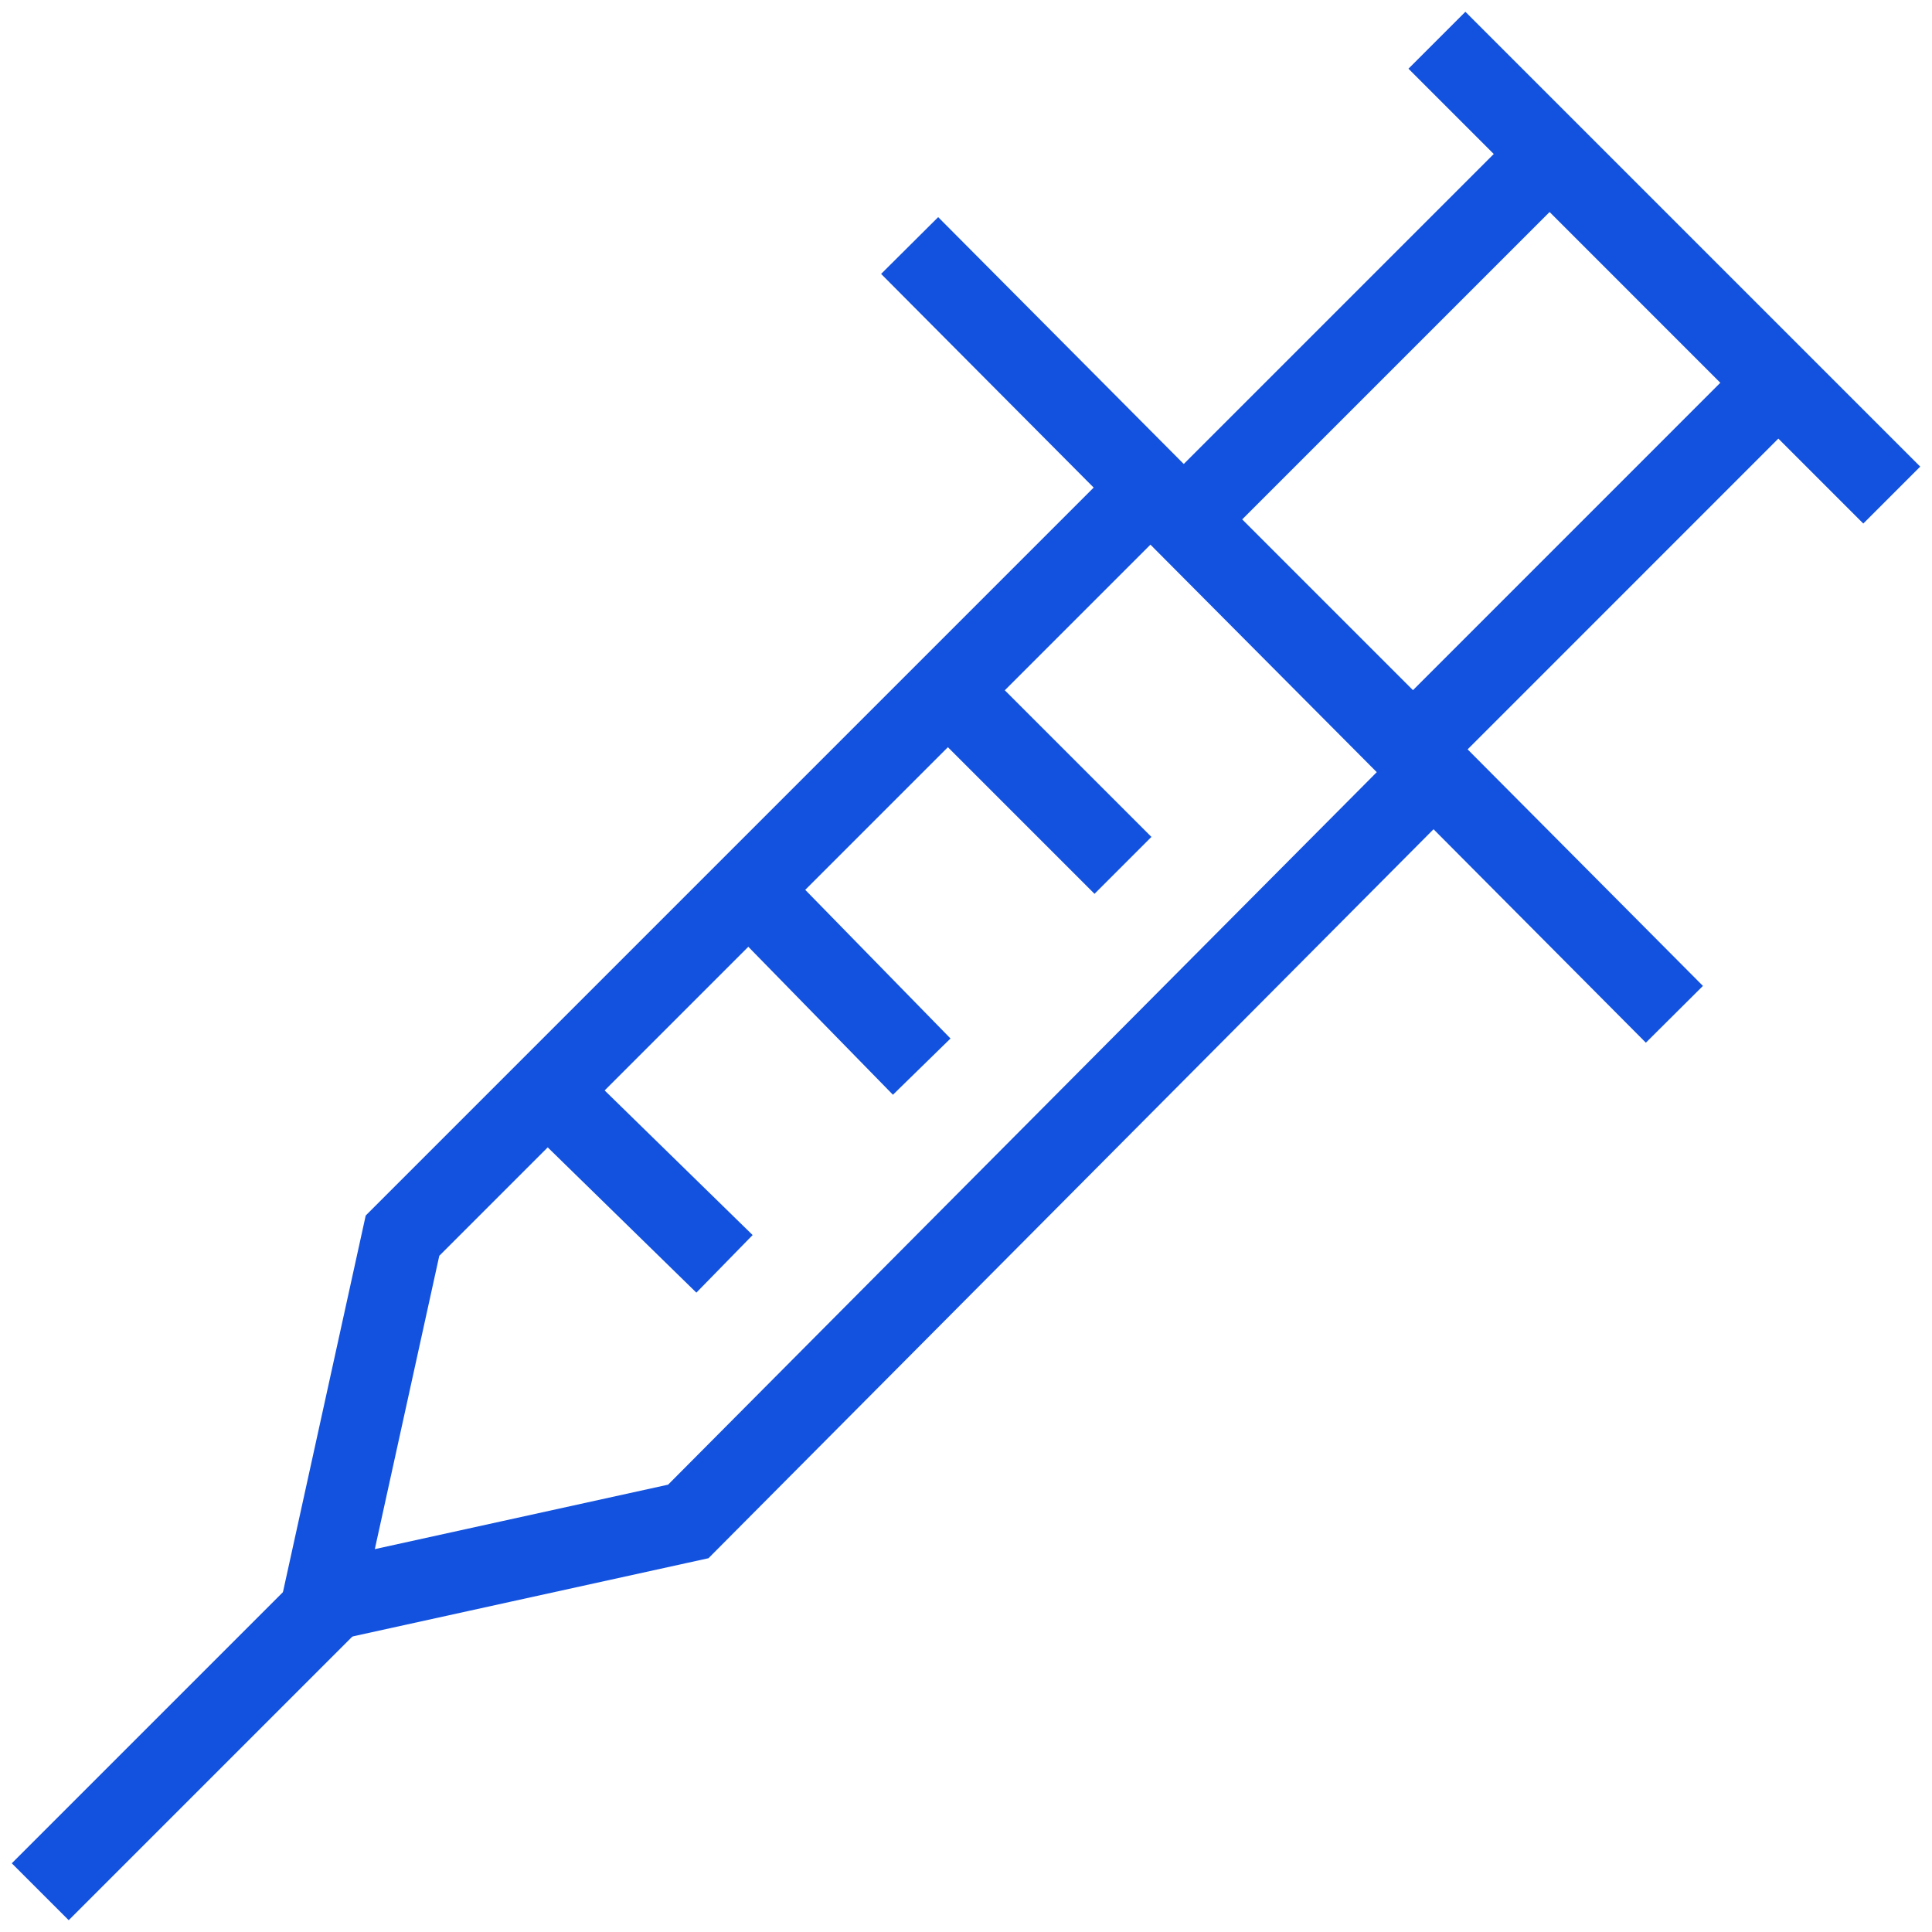
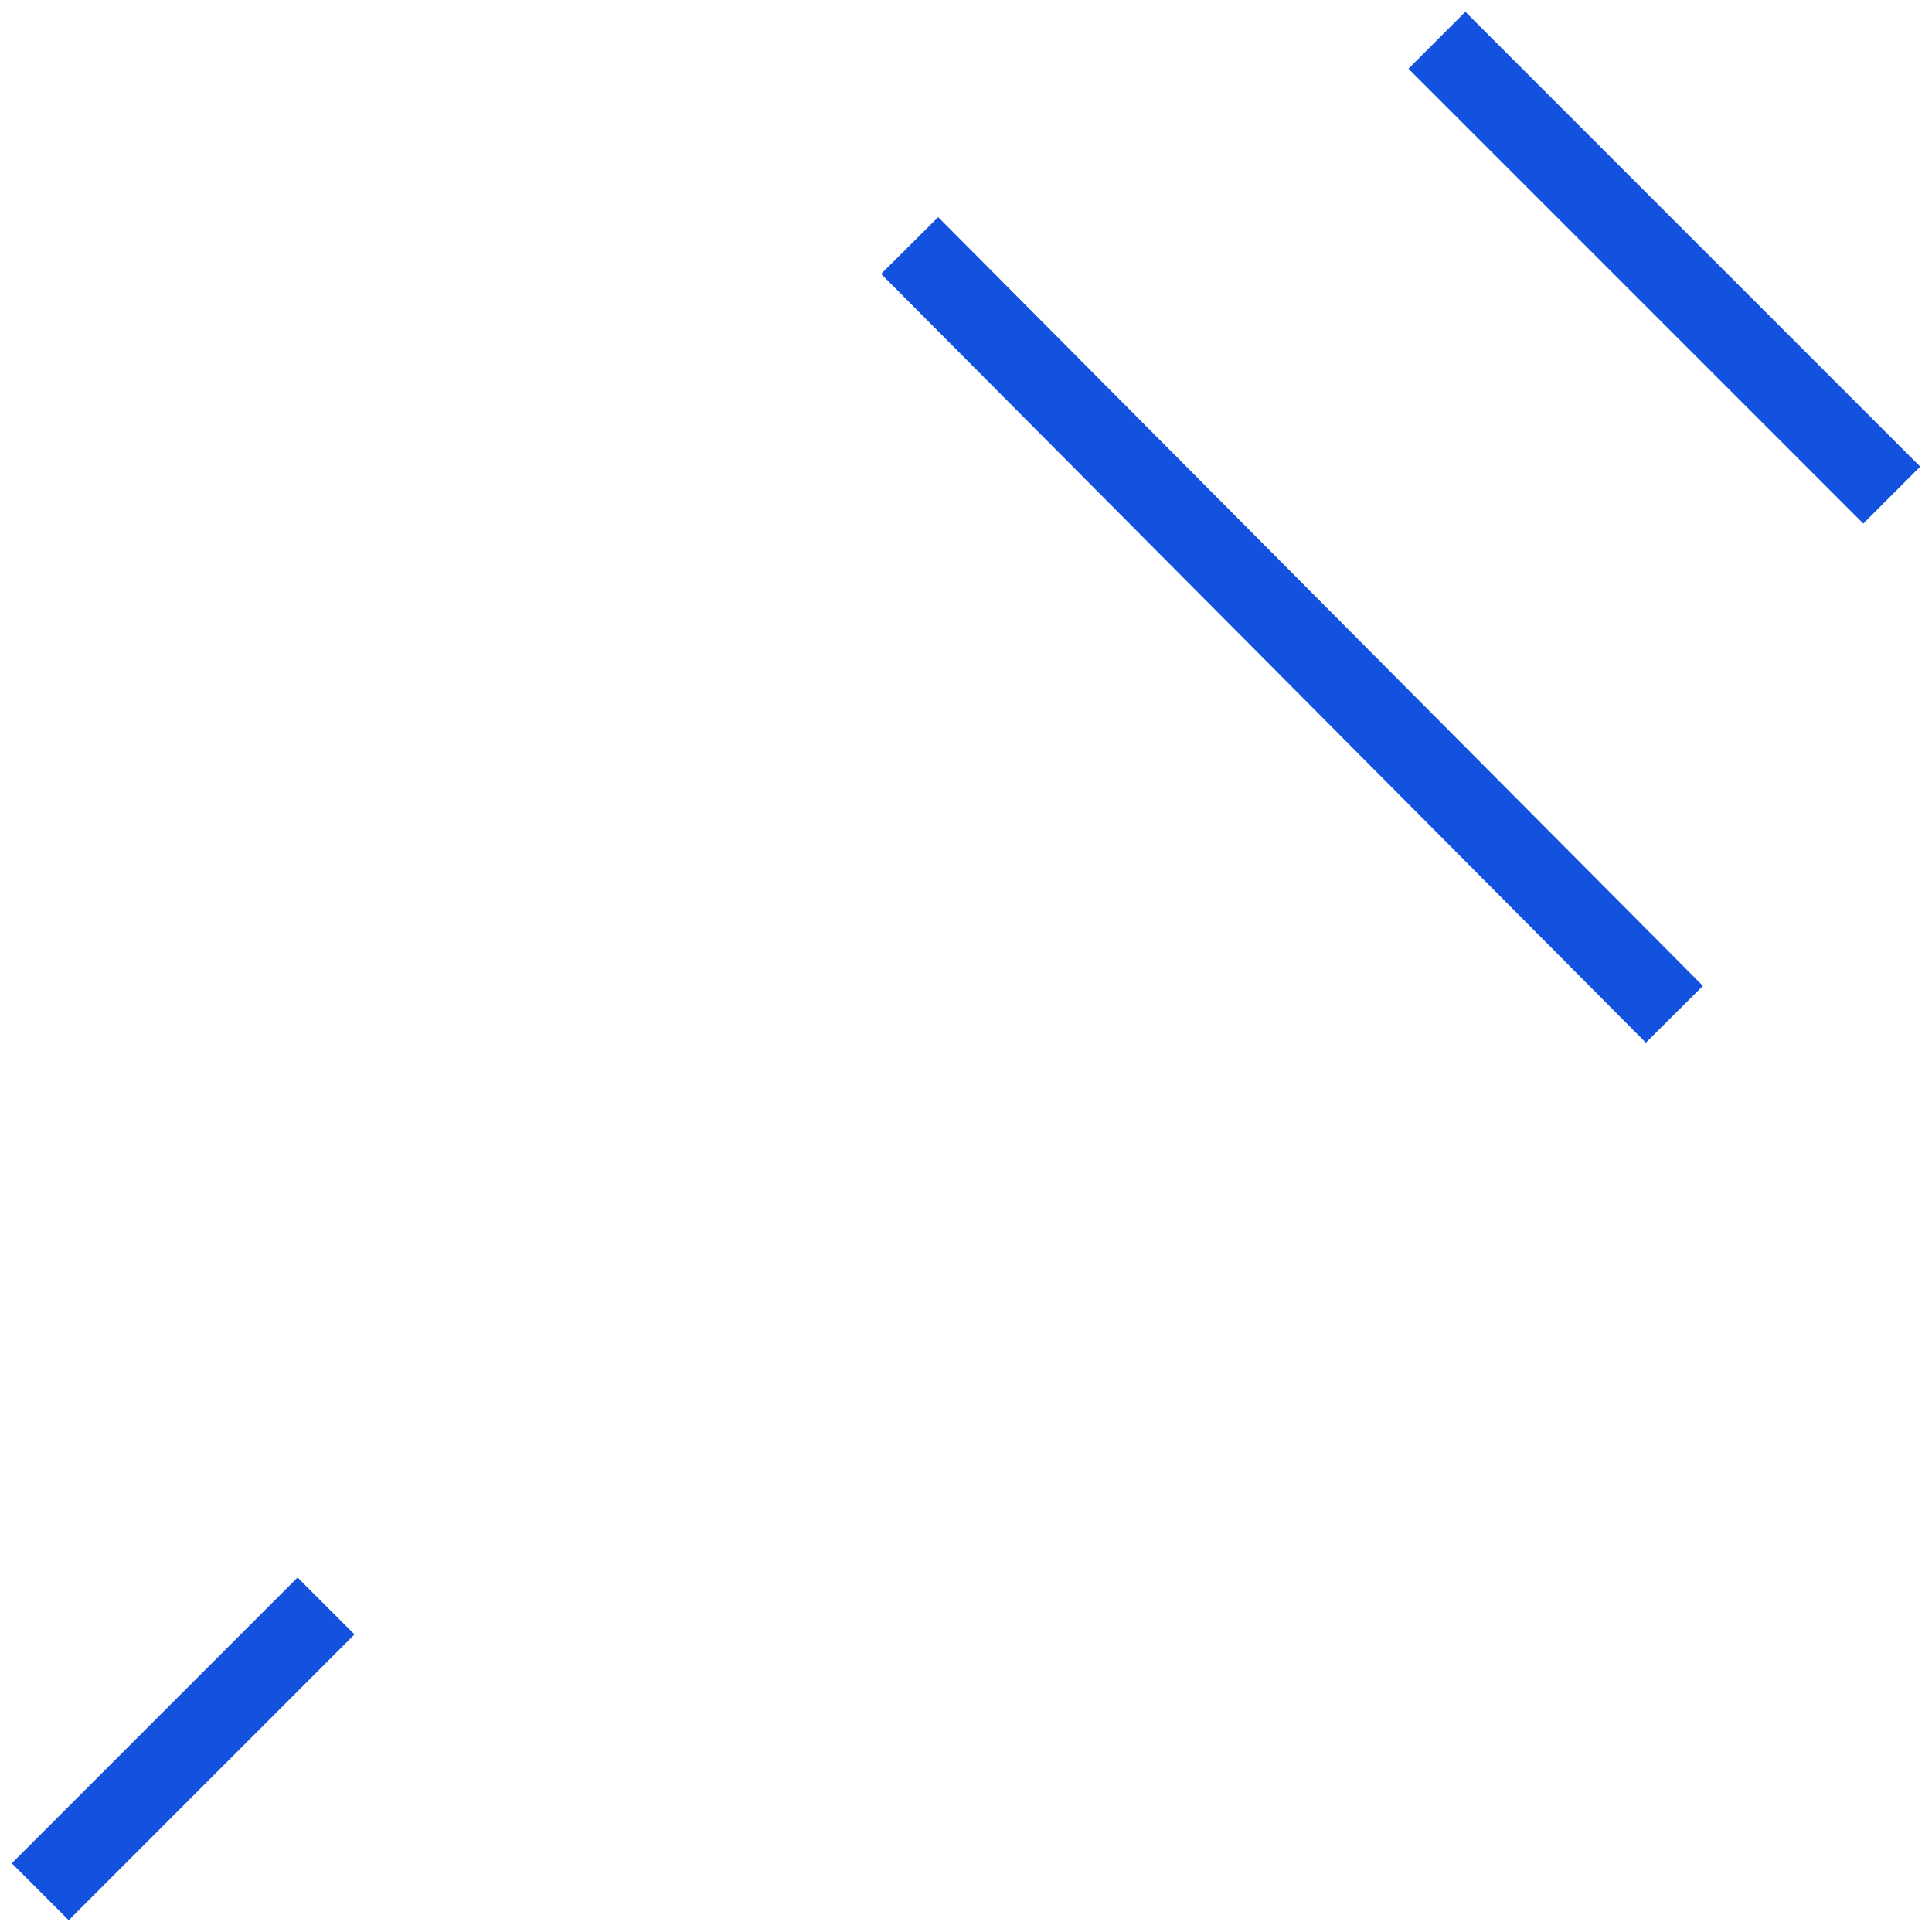
<svg xmlns="http://www.w3.org/2000/svg" width="48" height="48" viewBox="0 0 48 48" fill="none">
  <g clip-path="url(#clip0_226_782)">
-     <path d="M35.6 19.2L17.1 37.8L8 39.8L10 30.7L28.6 12.1" stroke="#1352DE" stroke-width="2" stroke-miterlimit="10" />
-     <path d="M38.499 3.853L29.448 12.904L35.105 18.561L44.155 9.51L38.499 3.853Z" stroke="#1352DE" stroke-width="2" stroke-miterlimit="10" />
    <path d="M22.6 6.1L41.6 25.2" stroke="#1352DE" stroke-width="2" stroke-miterlimit="10" />
    <path d="M35.7 1L47 12.3" stroke="#1352DE" stroke-width="2" stroke-miterlimit="10" />
    <path d="M8.1 39.9L1 47" stroke="#1352DE" stroke-width="2" stroke-miterlimit="10" />
-     <path d="M23.5 17.1L27.9 21.5" stroke="#1352DE" stroke-width="2" stroke-miterlimit="10" />
-     <path d="M18.6 22.1L22.9 26.5" stroke="#1352DE" stroke-width="2" stroke-miterlimit="10" />
-     <path d="M13.6 27.1L18 31.4" stroke="#1352DE" stroke-width="2" stroke-miterlimit="10" />
  </g>
  <defs>
    <clipPath id="clip0_226_782">
      <rect width="48" height="48" fill="white" />
    </clipPath>
  </defs>
</svg>